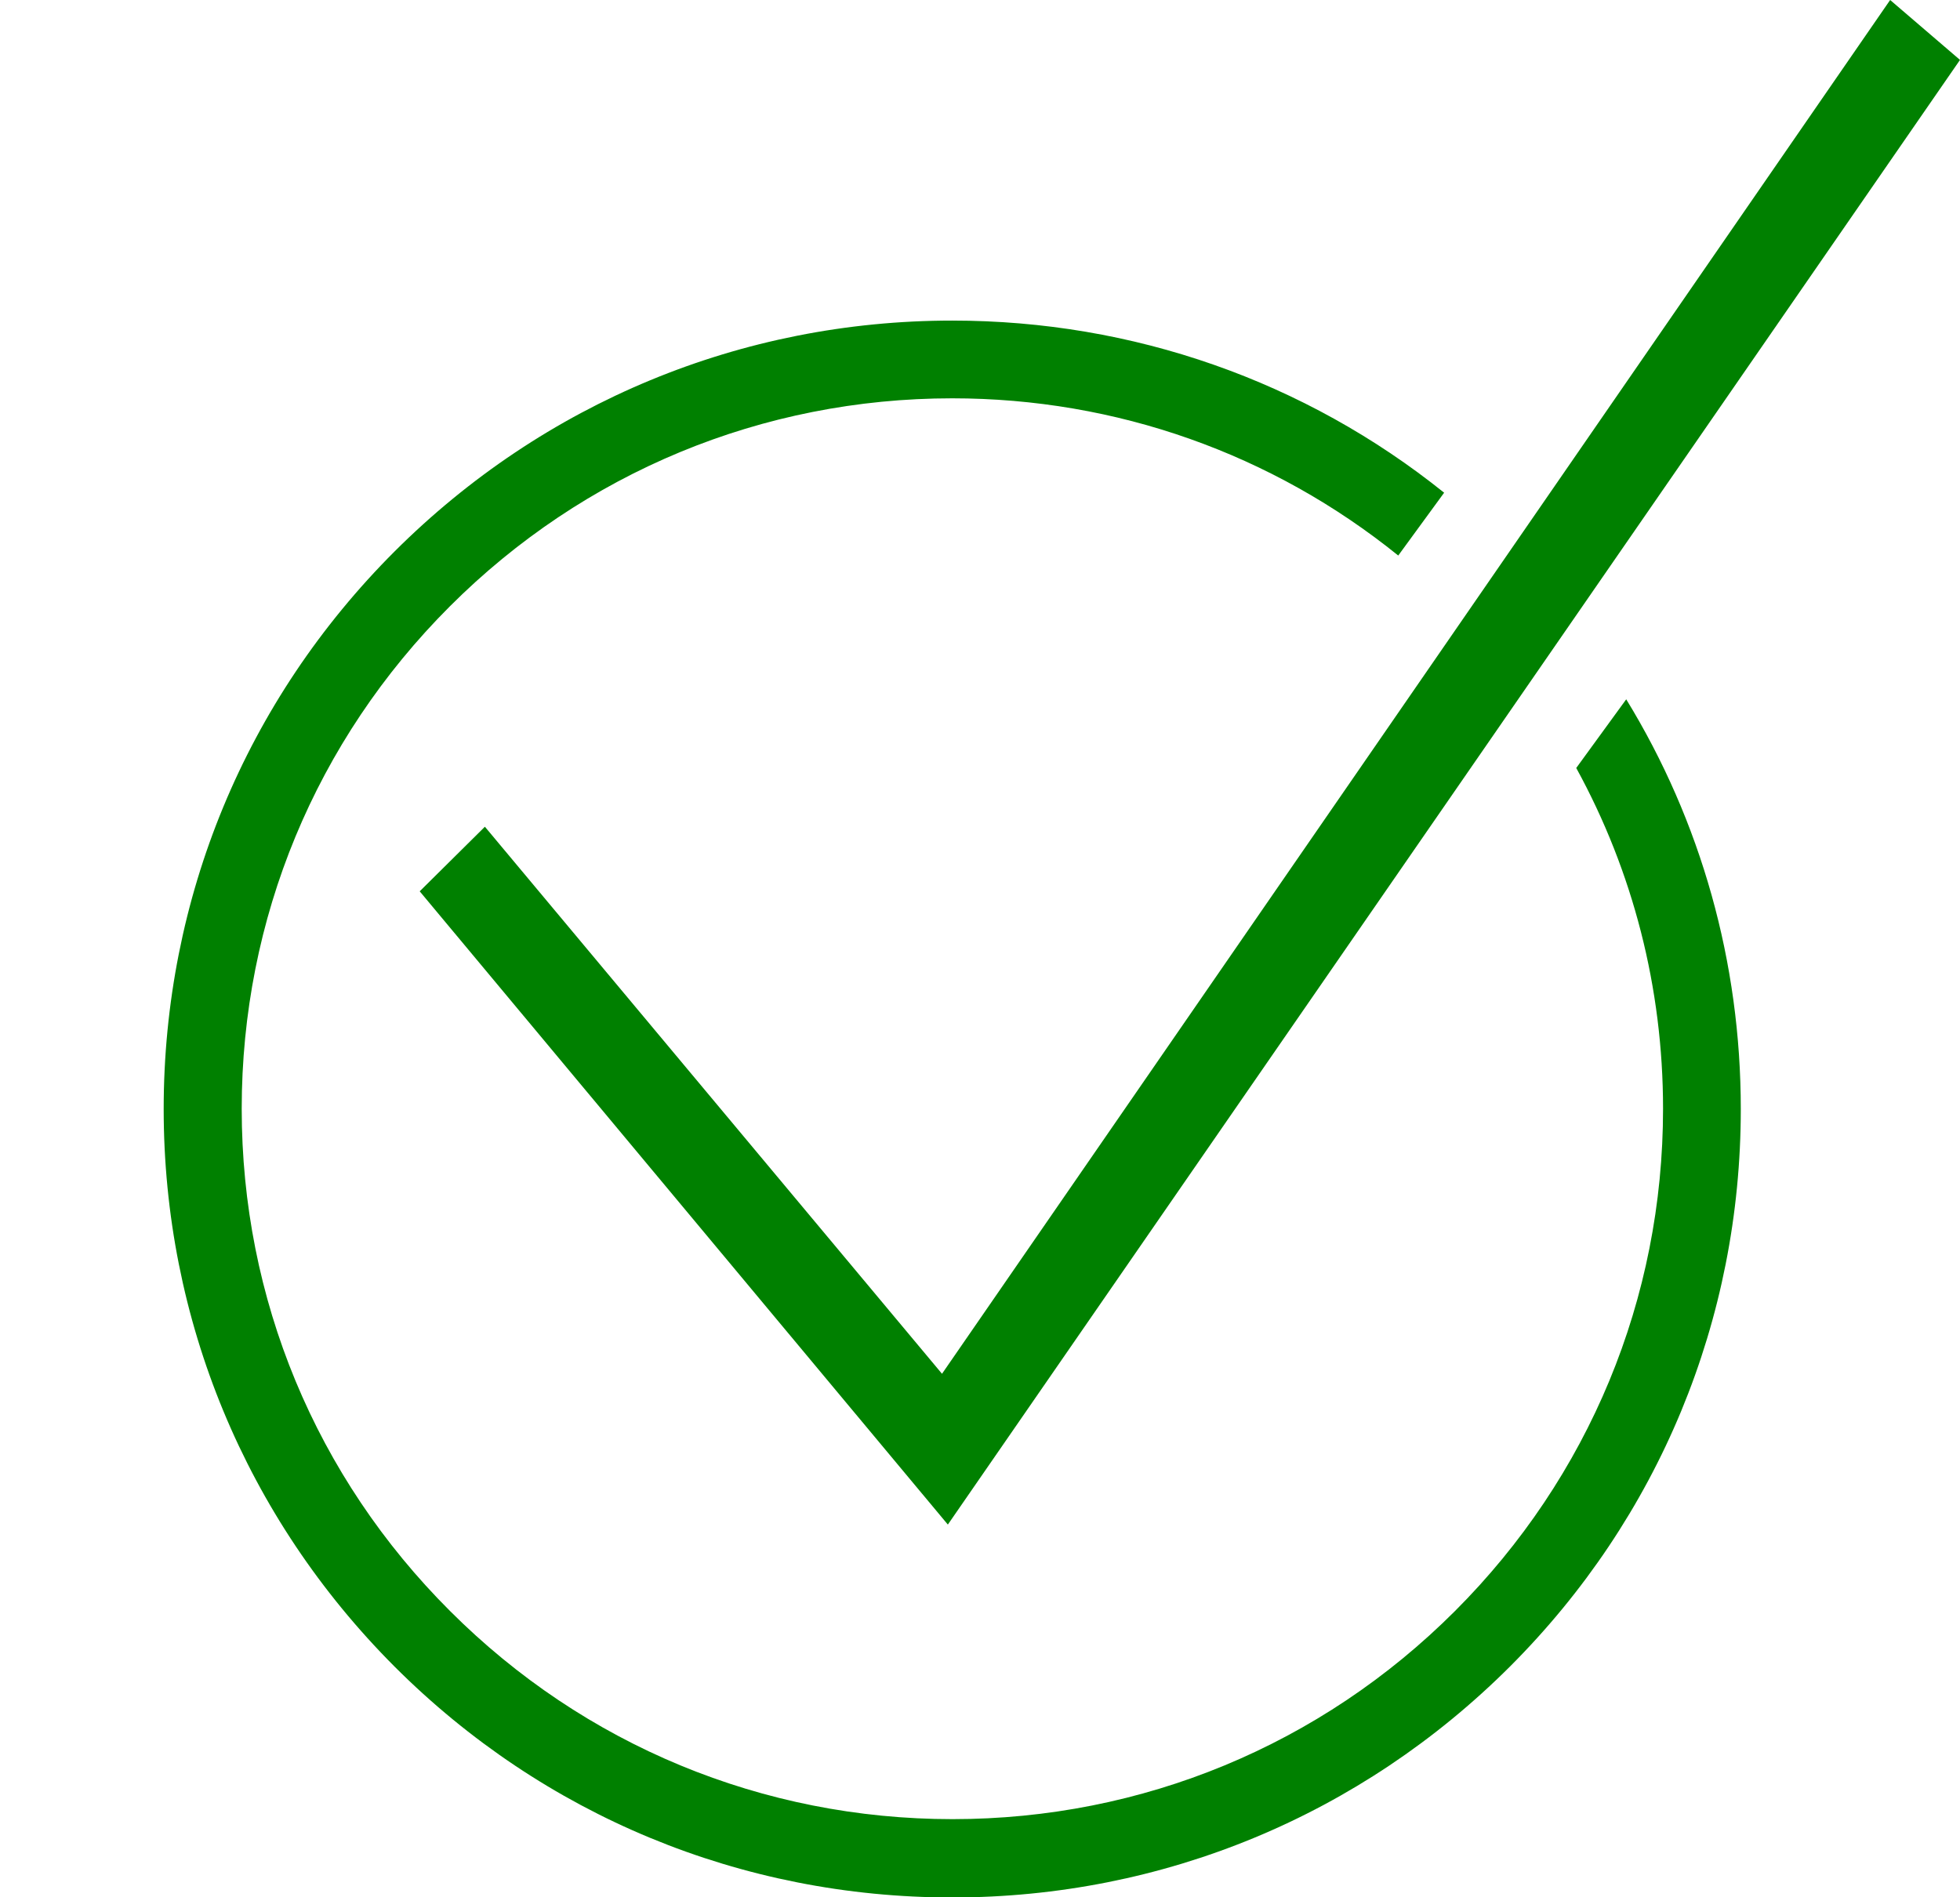
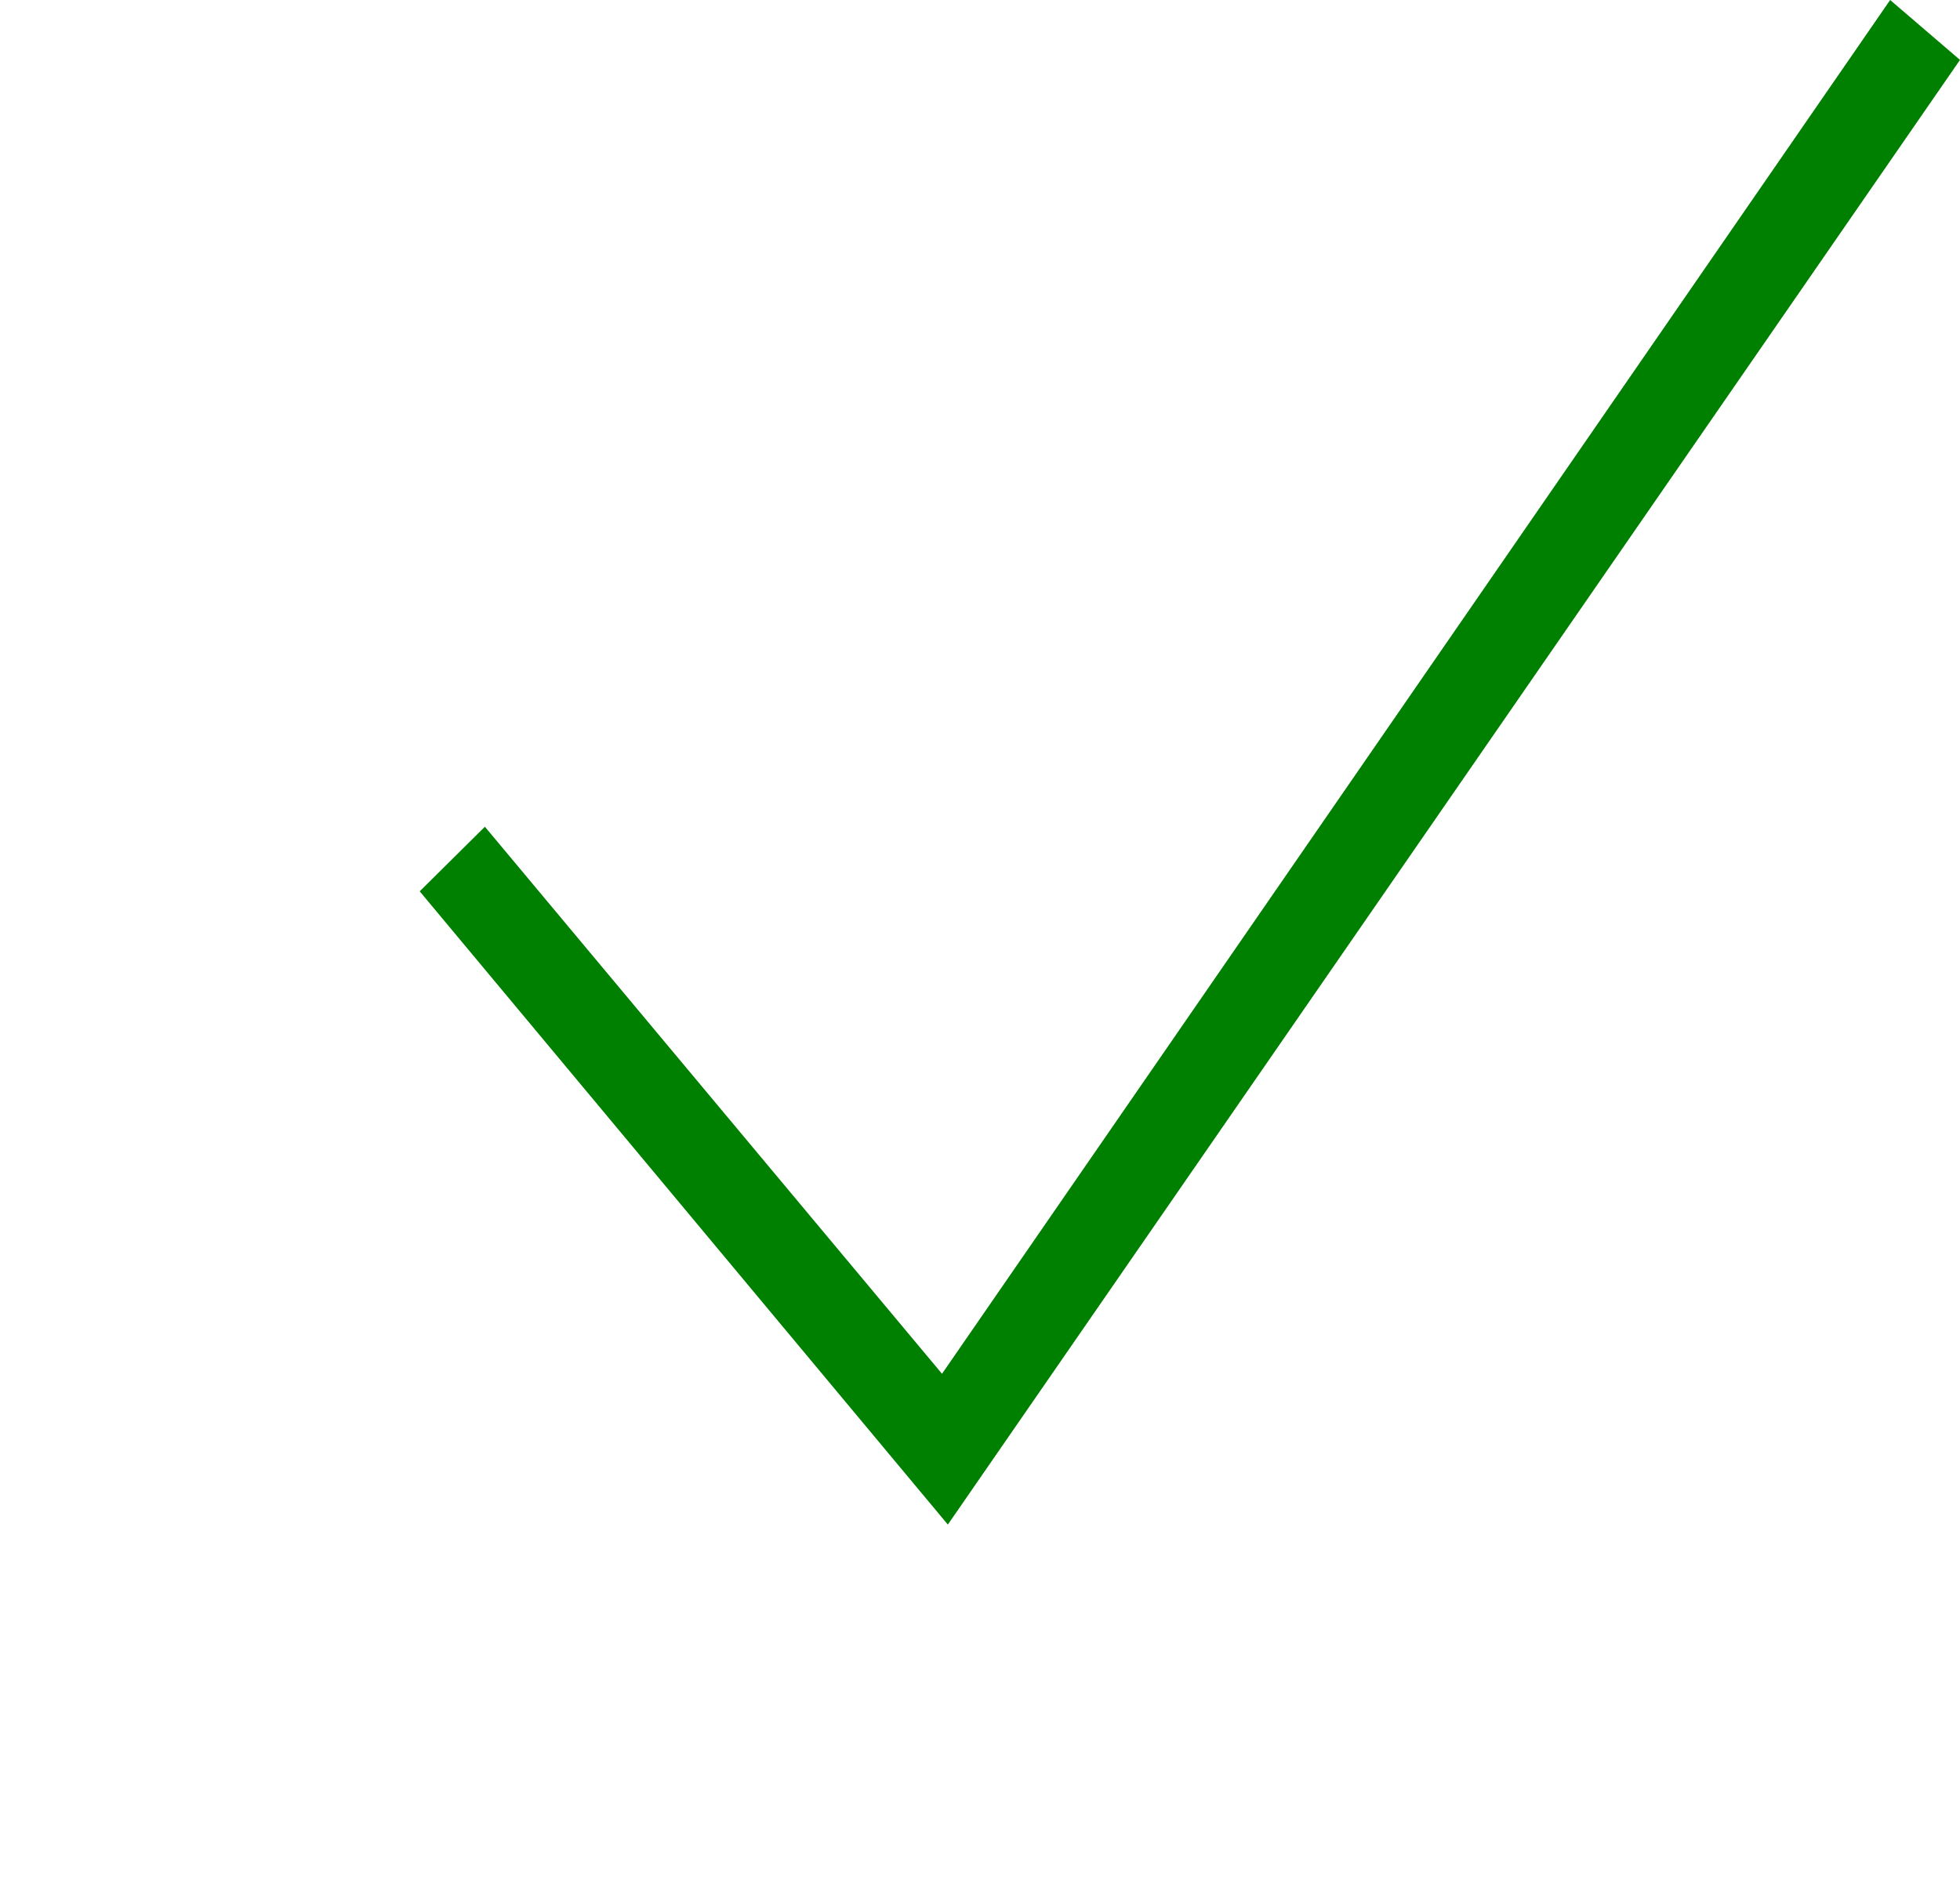
<svg xmlns="http://www.w3.org/2000/svg" version="1.1" id="Layer_1" x="0px" y="0px" viewBox="-55.3 68.6 670.6 649.2" enable-background="new -55.3 68.6 670.6 649.2" xml:space="preserve">
  <g>
-     <path fill="green" d="M484,331.4c19.4,35.4,29.7,75.2,29.7,116.6c0,65-25.3,126-71.2,171.9c-45.9,45.9-107,71.2-171.9,71.2   s-126-25.3-171.9-71.2C52.7,574,27.4,513,27.4,448s25.3-126,71.2-171.9c45.9-45.9,107-71.2,171.9-71.2c56.2,0,109.5,19,152.6,53.8   l15.7-21.5c-47.6-38.2-106.4-58.9-168.3-58.9c-72.1,0-139.8,28.1-190.8,79c-51,51-79,118.7-79,190.8s28.1,139.8,79,190.8   c51,51,118.7,79,190.8,79s139.8-28.1,190.8-79c51-51,79-118.7,79-190.8c0-50.2-13.6-98.4-39.2-140.2L484,331.4z" />
    <polygon fill="green" points="110.6,351.5 88.3,373.6 269,590.3 615.3,89.1 591.4,68.6 267,538.7  " />
  </g>
</svg>